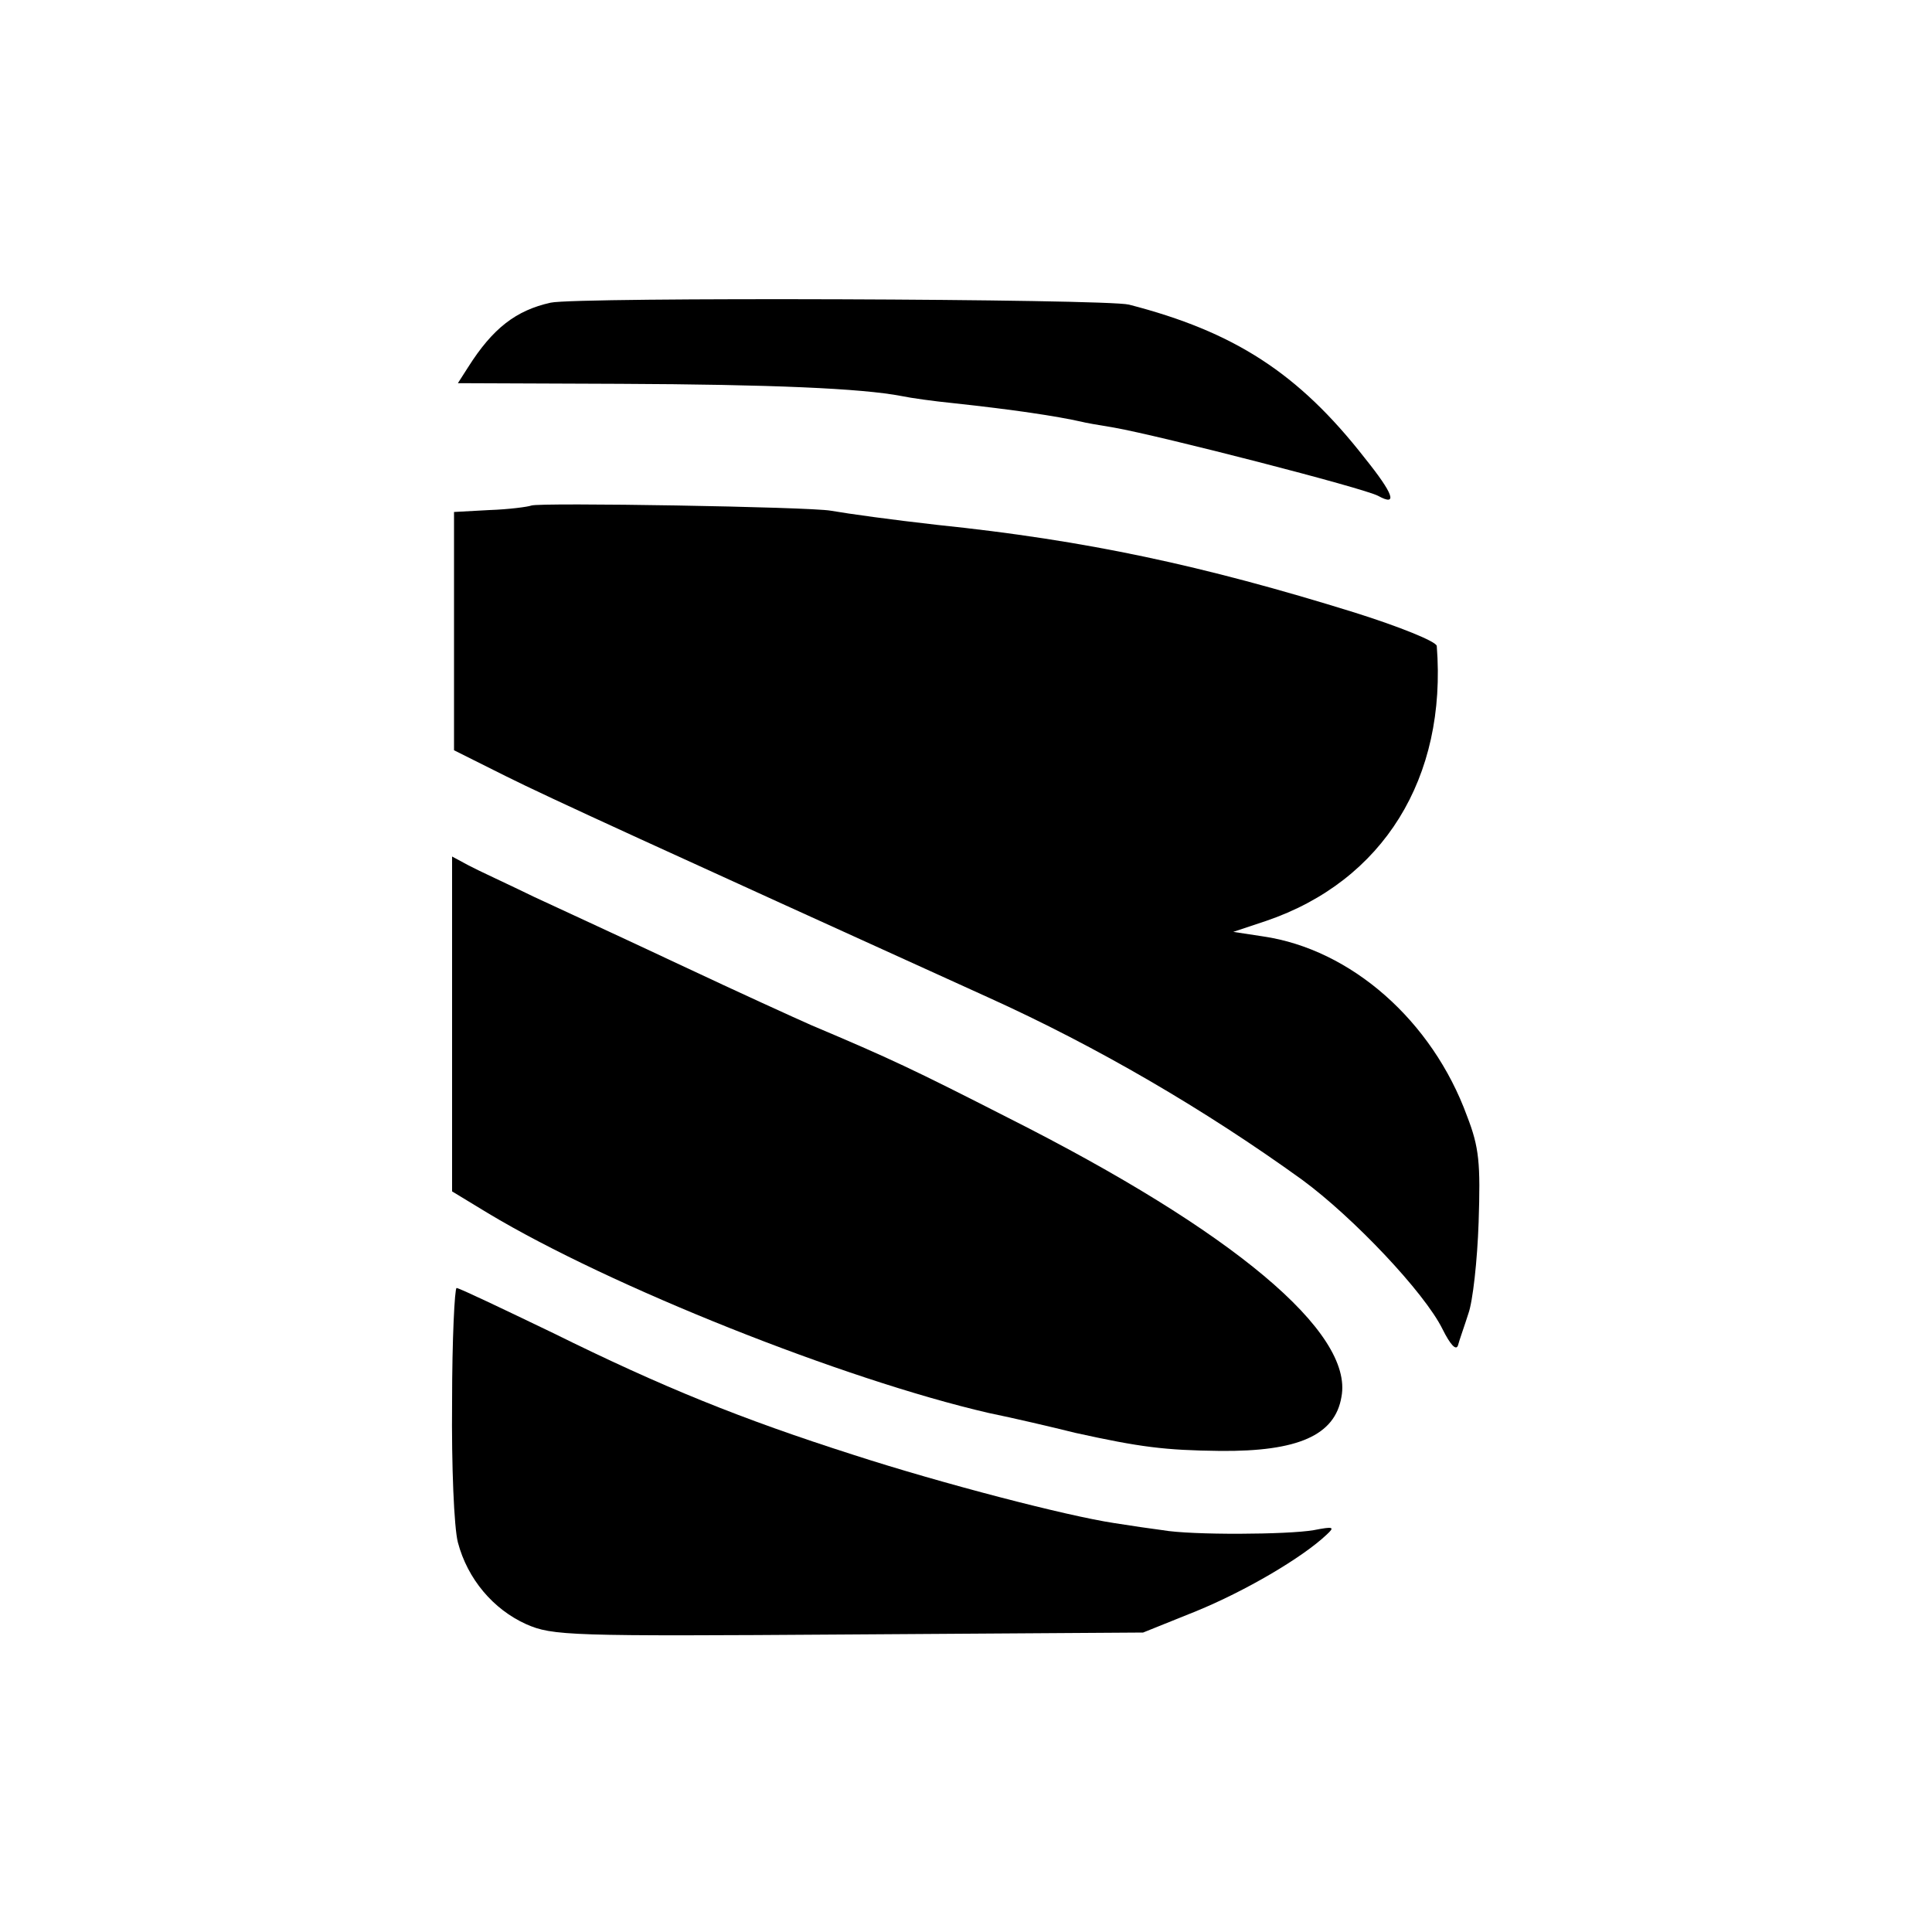
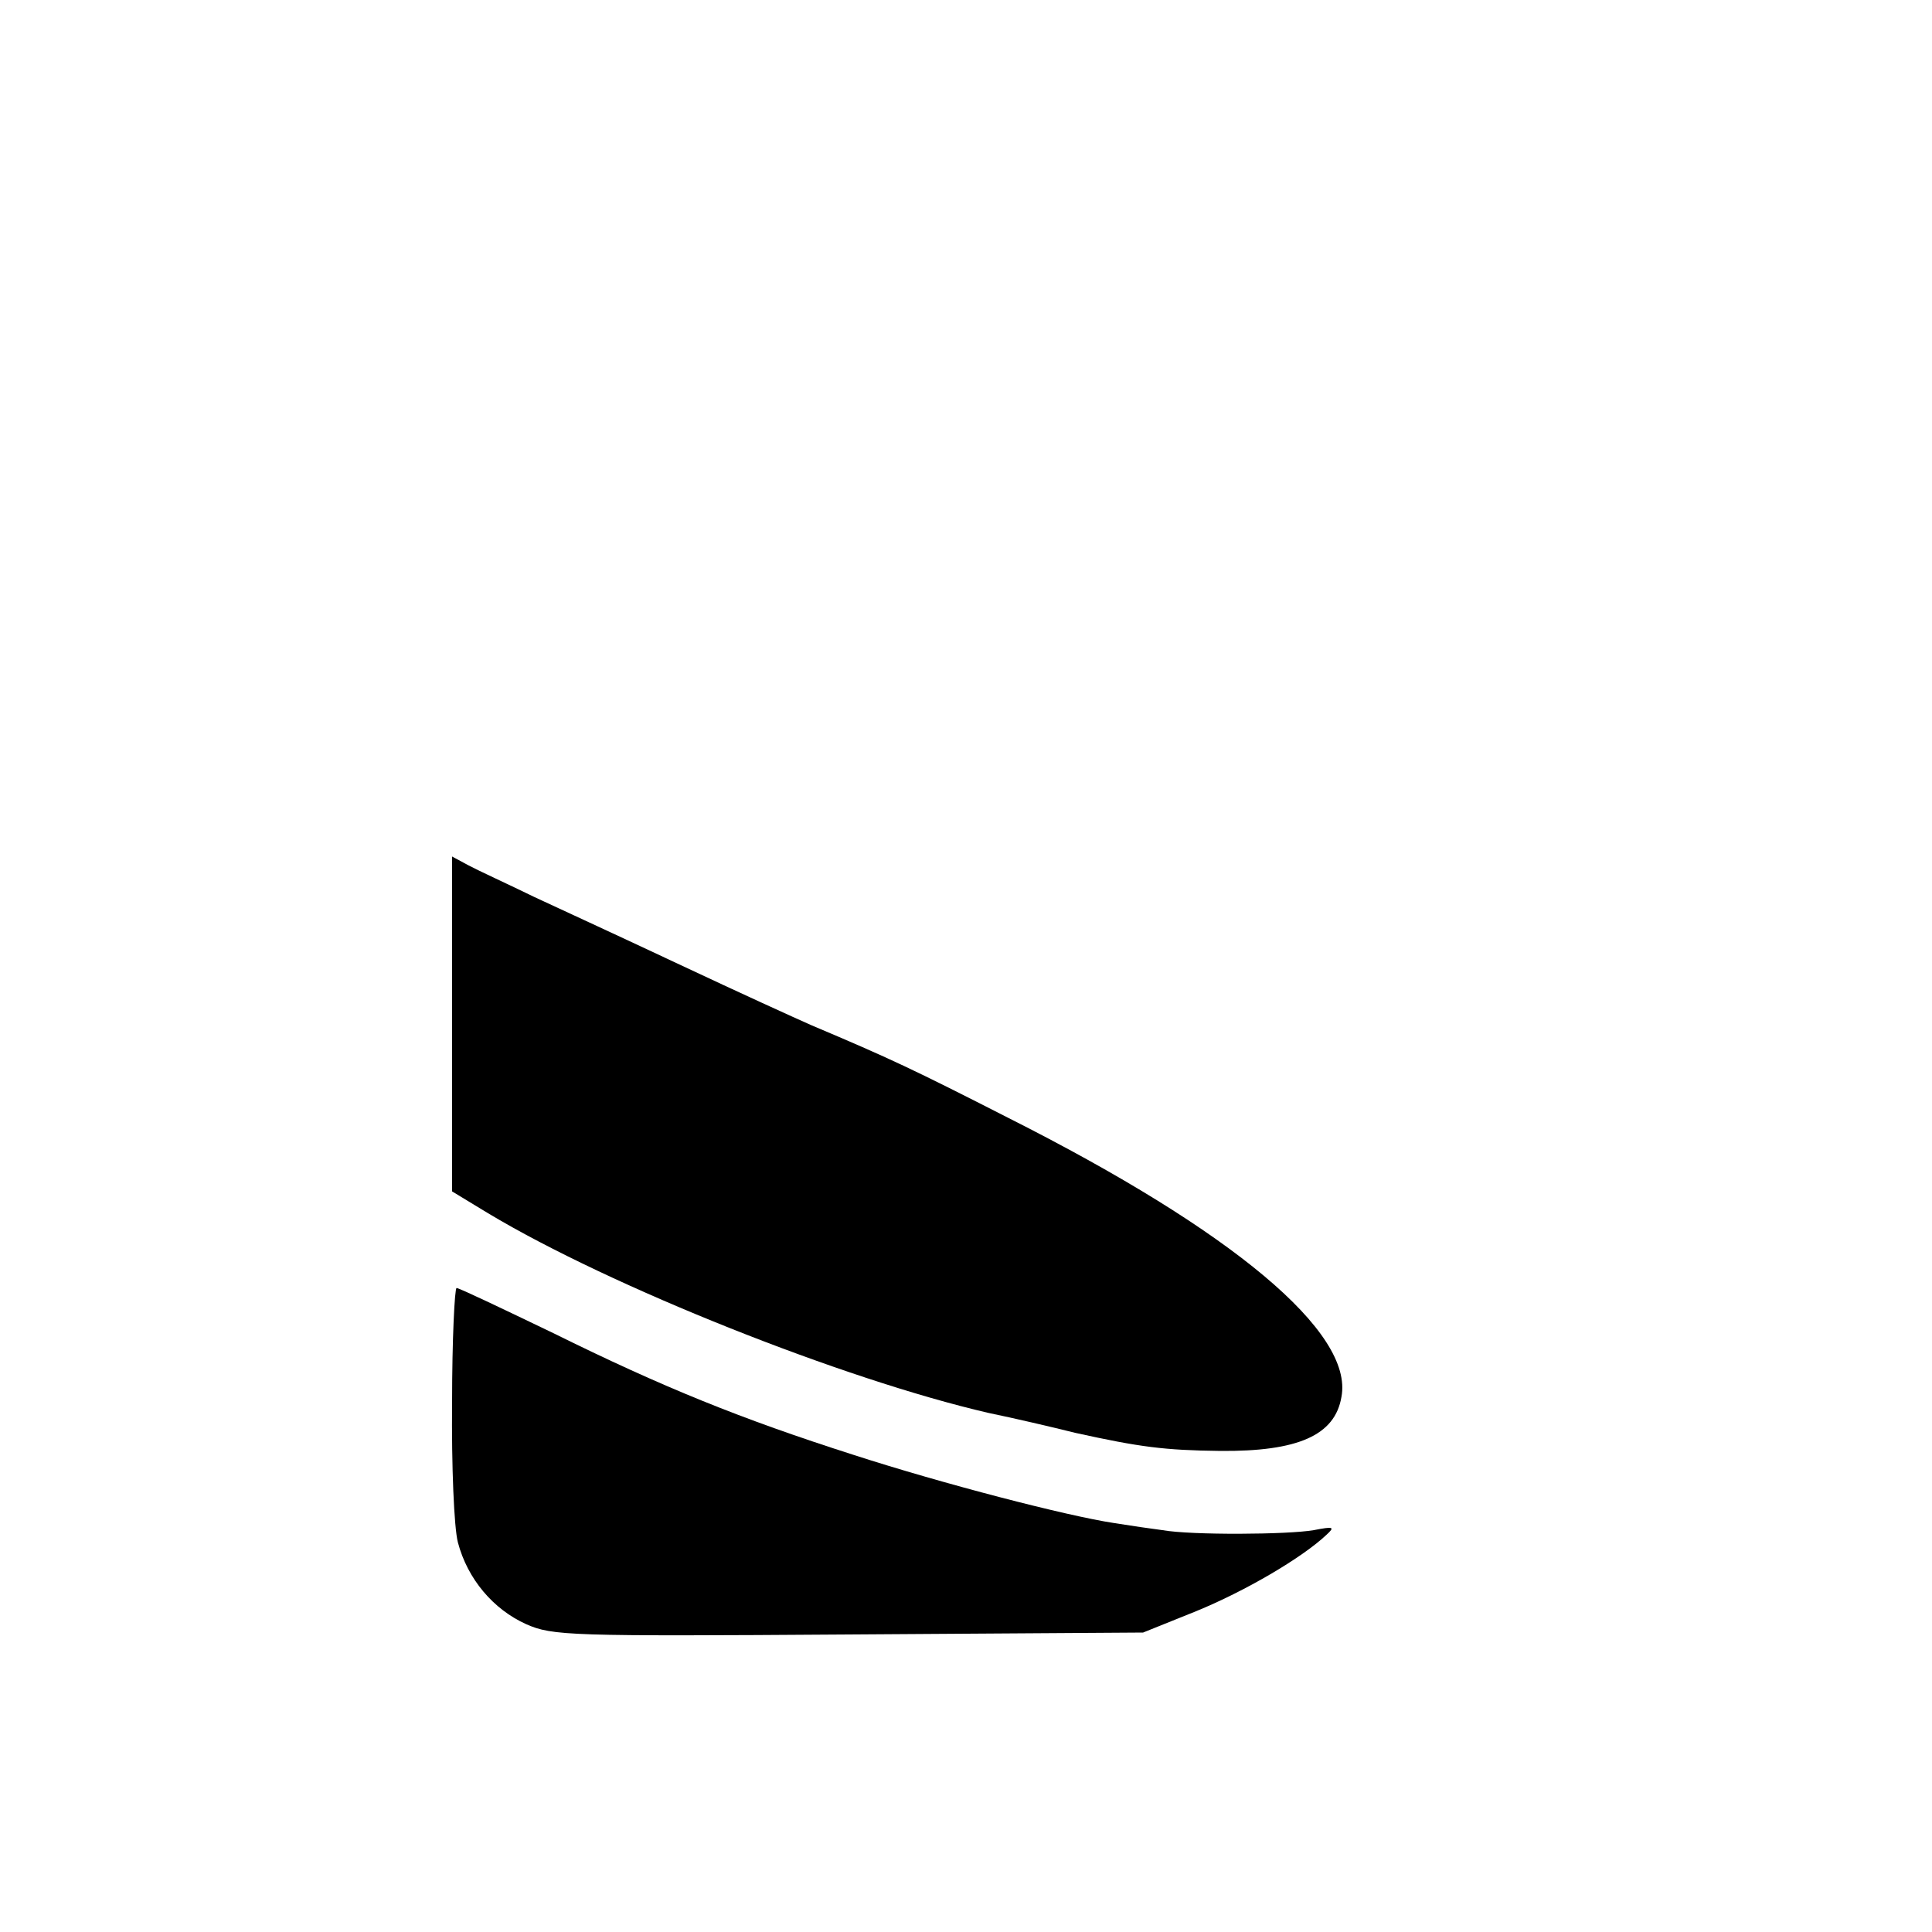
<svg xmlns="http://www.w3.org/2000/svg" version="1.0" width="300pt" height="300pt" viewBox="0 0 300 300" preserveAspectRatio="xMidYMid meet">
  <g transform="translate(0,300) scale(0.1,-0.1)" fill="#000000" stroke="none">
-     <path d="M855 2530 c-54 -12 -90 -40 -128 -100 l-16 -25 252 -1 c233 -1 375 -7 437 -19 14 -3 50 -8 80 -11 93 -10 160 -20 200 -29 3 -1 25 -5 50 -9 73 -13 388 -94 410 -106 31 -17 24 3 -21 59 -103 132 -203 196 -366 238 -36 9 -858 12 -898 3z" />
-     <path d="M825 2215 c-5 -2 -35 -6 -65 -7 l-55 -3 0 -185 0 -185 80 -40 c68 -34 237 -111 750 -344 168 -76 336 -174 487 -283 79 -58 190 -175 218 -232 12 -24 21 -34 24 -25 2 8 10 30 16 49 7 19 14 83 16 142 3 92 1 116 -18 165 -54 148 -180 259 -317 279 l-46 7 51 17 c182 62 281 222 265 427 -1 7 -58 30 -128 52 -235 73 -416 112 -648 136 -71 8 -136 17 -165 22 -33 6 -452 13 -465 8z" />
    <path d="M702 1410 l0 -260 56 -34 c190 -114 552 -258 777 -310 39 -8 99 -22 135 -31 100 -22 138 -27 225 -28 120 -1 178 24 188 84 19 100 -168 257 -517 433 -149 76 -183 92 -306 144 -25 11 -115 52 -200 92 -85 40 -189 88 -230 107 -41 20 -87 41 -102 49 l-26 14 0 -260z" />
    <path d="M702 823 c-1 -99 3 -195 9 -218 15 -57 55 -104 106 -127 41 -18 66 -19 501 -16 l457 3 82 33 c76 31 165 83 203 119 13 12 11 13 -20 7 -40 -7 -190 -8 -235 0 -16 2 -50 7 -75 11 -73 11 -266 61 -405 106 -175 56 -296 105 -466 189 -79 38 -146 70 -150 70 -3 0 -7 -80 -7 -177z" />
  </g>
</svg>